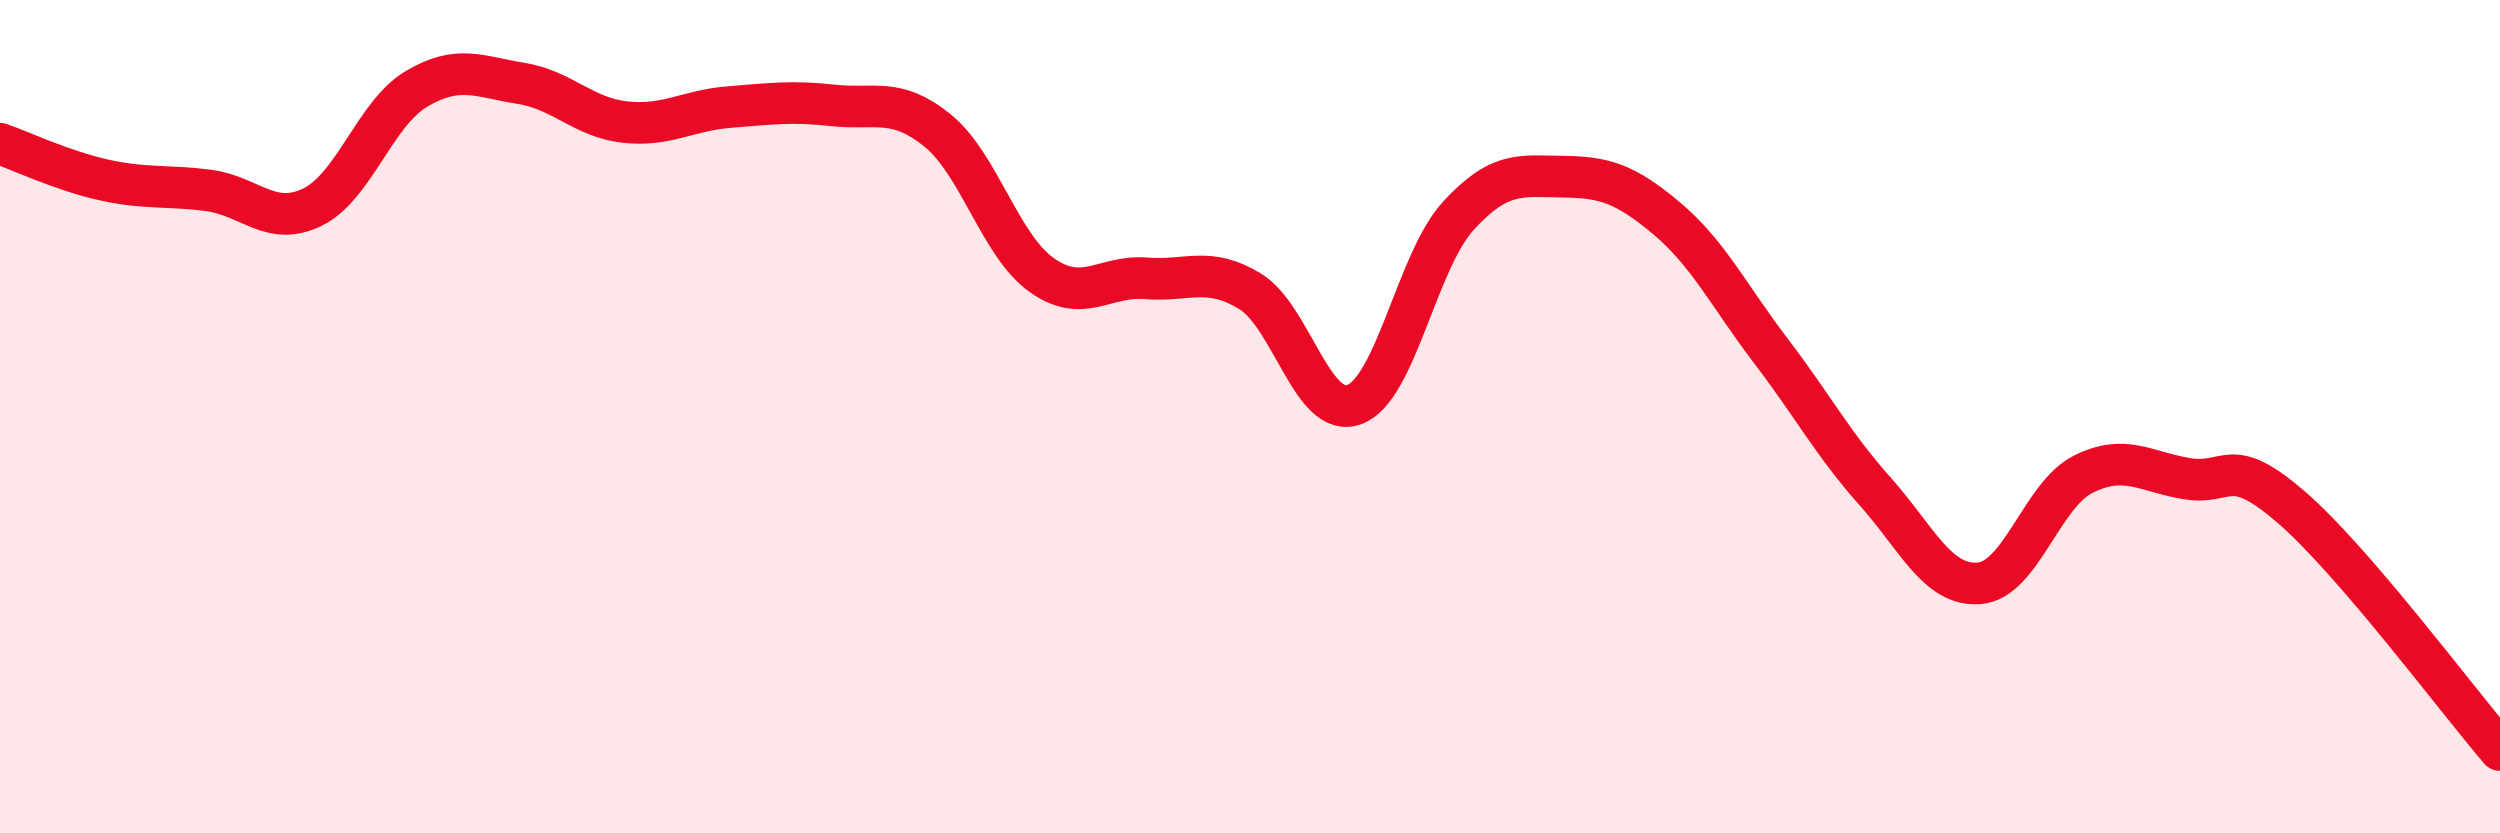
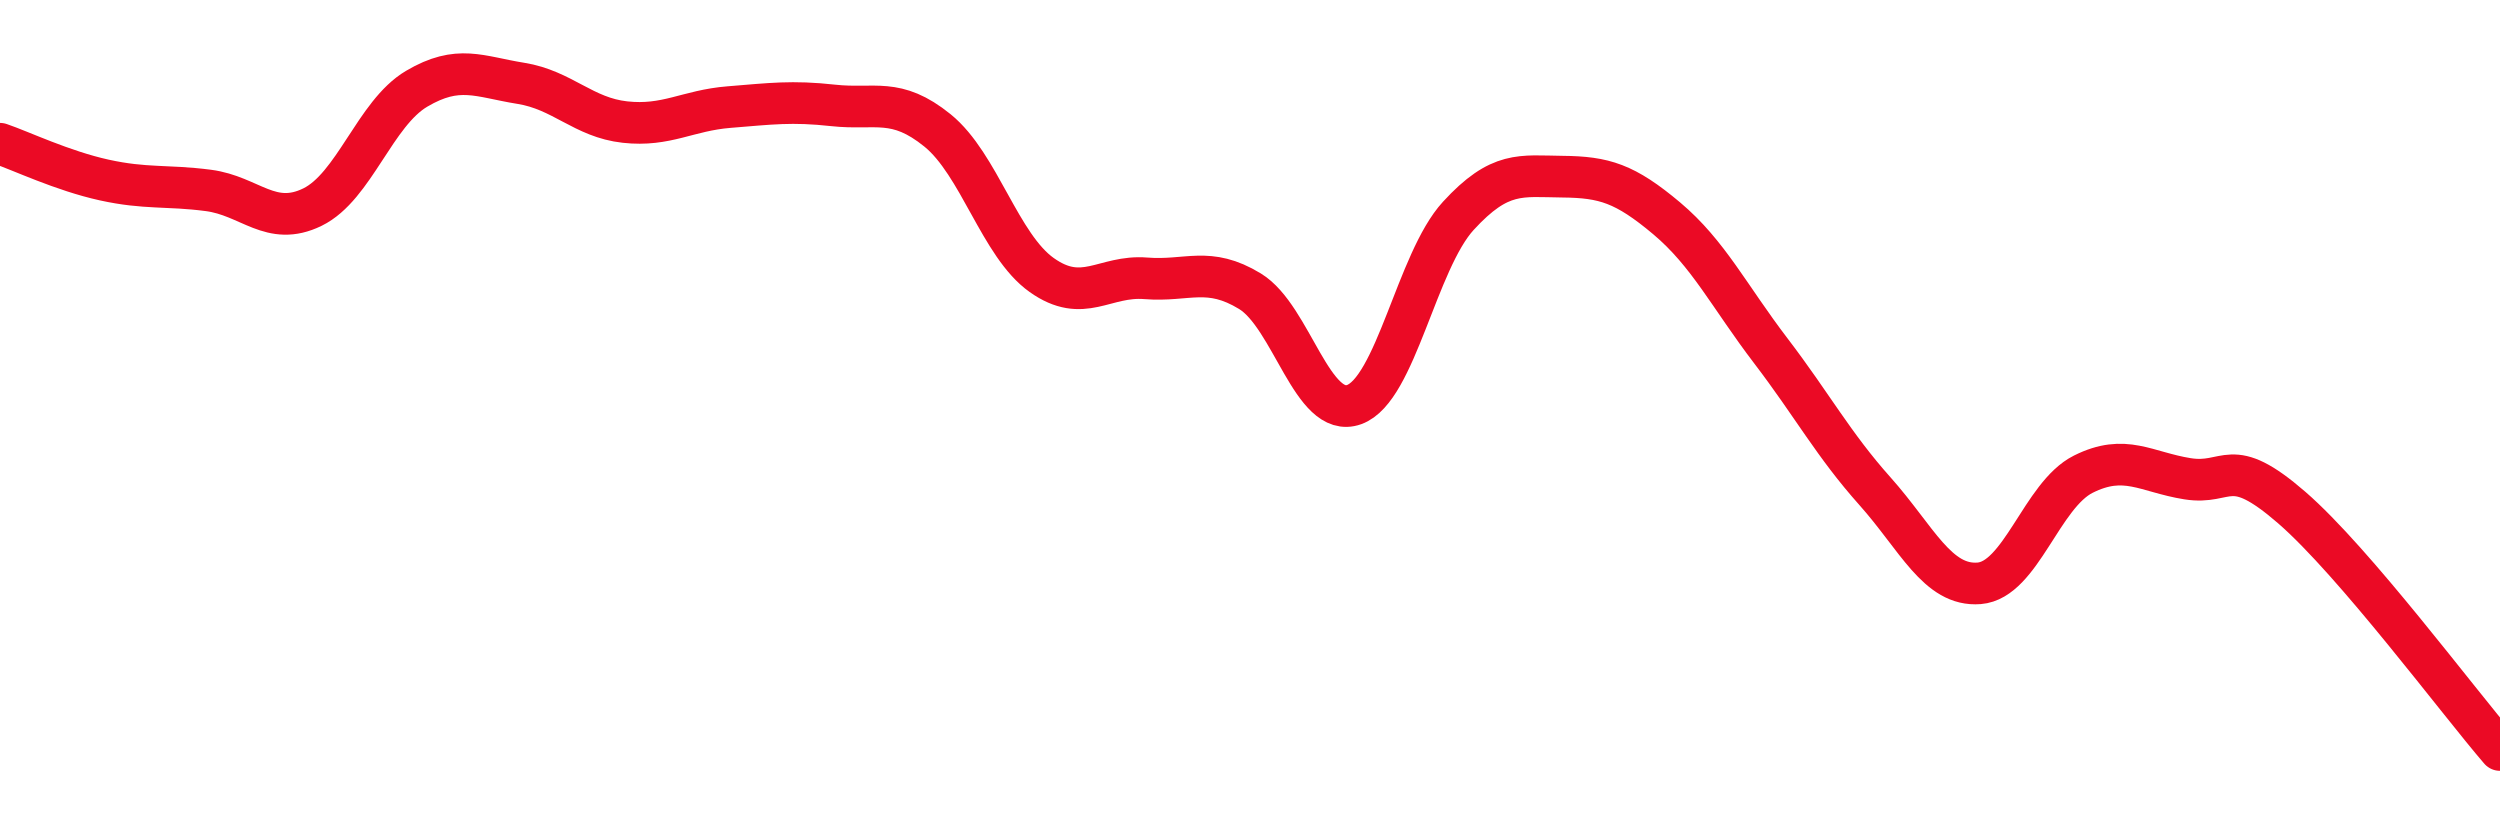
<svg xmlns="http://www.w3.org/2000/svg" width="60" height="20" viewBox="0 0 60 20">
-   <path d="M 0,3.45 C 0.5,3.62 1.5,4.1 2.5,4.32 C 3.5,4.54 4,4.44 5,4.57 C 6,4.7 6.5,5.46 7.5,4.97 C 8.5,4.48 9,2.72 10,2.13 C 11,1.54 11.5,1.84 12.5,2 C 13.5,2.16 14,2.82 15,2.93 C 16,3.04 16.5,2.65 17.5,2.57 C 18.5,2.49 19,2.42 20,2.53 C 21,2.64 21.5,2.32 22.5,3.13 C 23.5,3.94 24,5.89 25,6.6 C 26,7.31 26.5,6.6 27.5,6.68 C 28.5,6.76 29,6.38 30,6.99 C 31,7.6 31.5,10.07 32.5,9.71 C 33.5,9.35 34,6.27 35,5.18 C 36,4.09 36.5,4.23 37.5,4.24 C 38.5,4.25 39,4.4 40,5.24 C 41,6.08 41.5,7.11 42.5,8.42 C 43.5,9.73 44,10.67 45,11.79 C 46,12.91 46.5,14.08 47.5,14 C 48.5,13.92 49,11.88 50,11.38 C 51,10.88 51.5,11.33 52.5,11.49 C 53.5,11.65 53.5,10.88 55,12.18 C 56.5,13.48 59,16.84 60,18L60 20L0 20Z" fill="#EB0A25" opacity="0.1" stroke-linecap="round" stroke-linejoin="round" />
  <path d="M 0,3.45 C 0.5,3.62 1.5,4.1 2.5,4.32 C 3.5,4.54 4,4.44 5,4.57 C 6,4.7 6.5,5.46 7.5,4.97 C 8.5,4.48 9,2.72 10,2.13 C 11,1.54 11.5,1.84 12.5,2 C 13.5,2.16 14,2.82 15,2.93 C 16,3.04 16.5,2.65 17.5,2.57 C 18.5,2.49 19,2.42 20,2.53 C 21,2.64 21.5,2.32 22.5,3.13 C 23.5,3.94 24,5.89 25,6.6 C 26,7.31 26.5,6.6 27.5,6.68 C 28.5,6.76 29,6.38 30,6.99 C 31,7.6 31.5,10.07 32.5,9.71 C 33.5,9.35 34,6.27 35,5.18 C 36,4.09 36.5,4.23 37.5,4.24 C 38.5,4.25 39,4.4 40,5.24 C 41,6.08 41.5,7.11 42.5,8.42 C 43.5,9.73 44,10.67 45,11.79 C 46,12.91 46.5,14.08 47.5,14 C 48.5,13.92 49,11.88 50,11.38 C 51,10.88 51.5,11.33 52.5,11.49 C 53.5,11.65 53.5,10.88 55,12.18 C 56.5,13.48 59,16.84 60,18" stroke="#EB0A25" stroke-width="1" fill="none" stroke-linecap="round" stroke-linejoin="round" />
</svg>